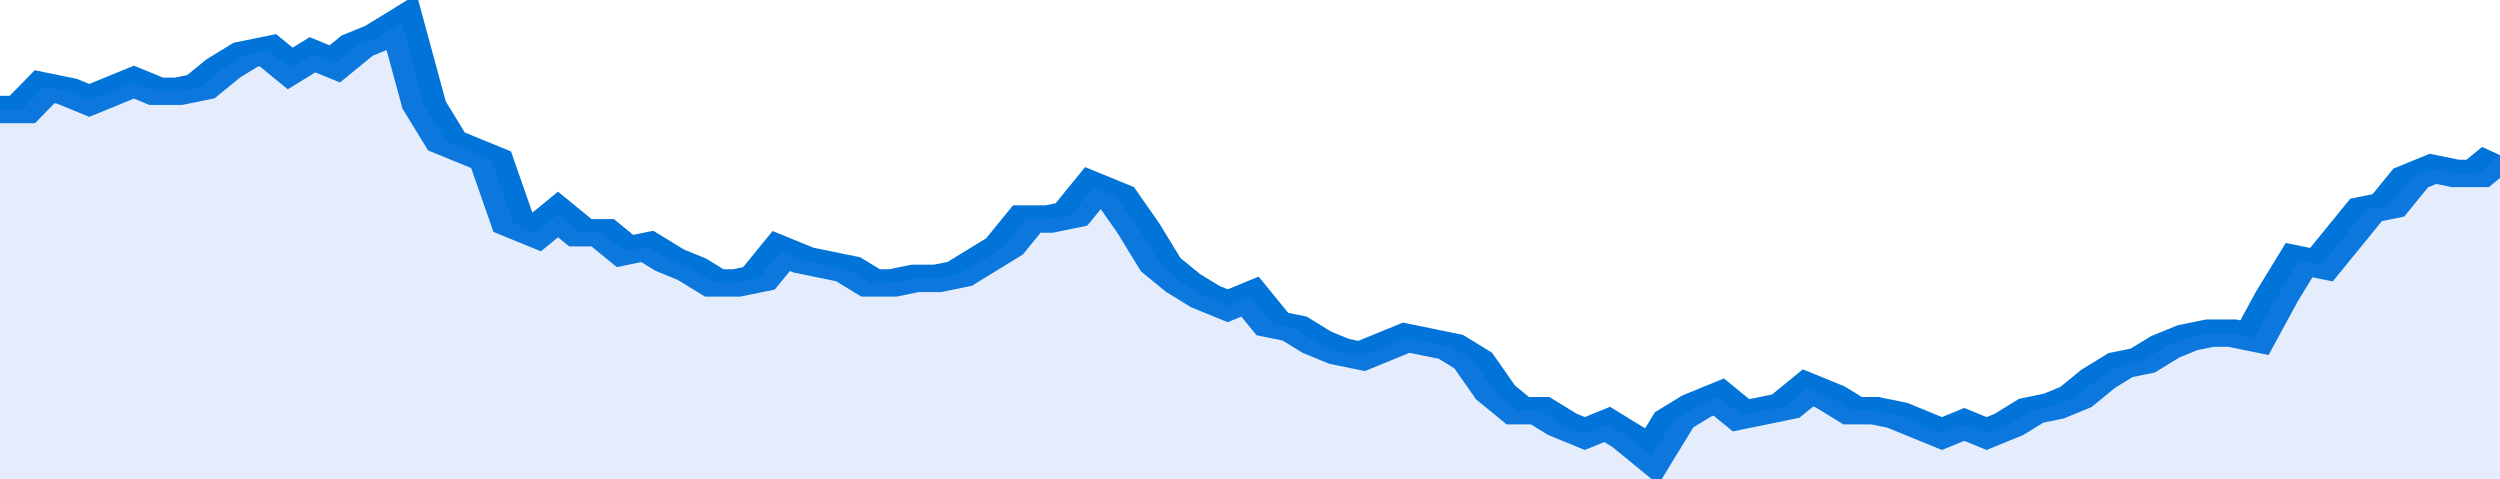
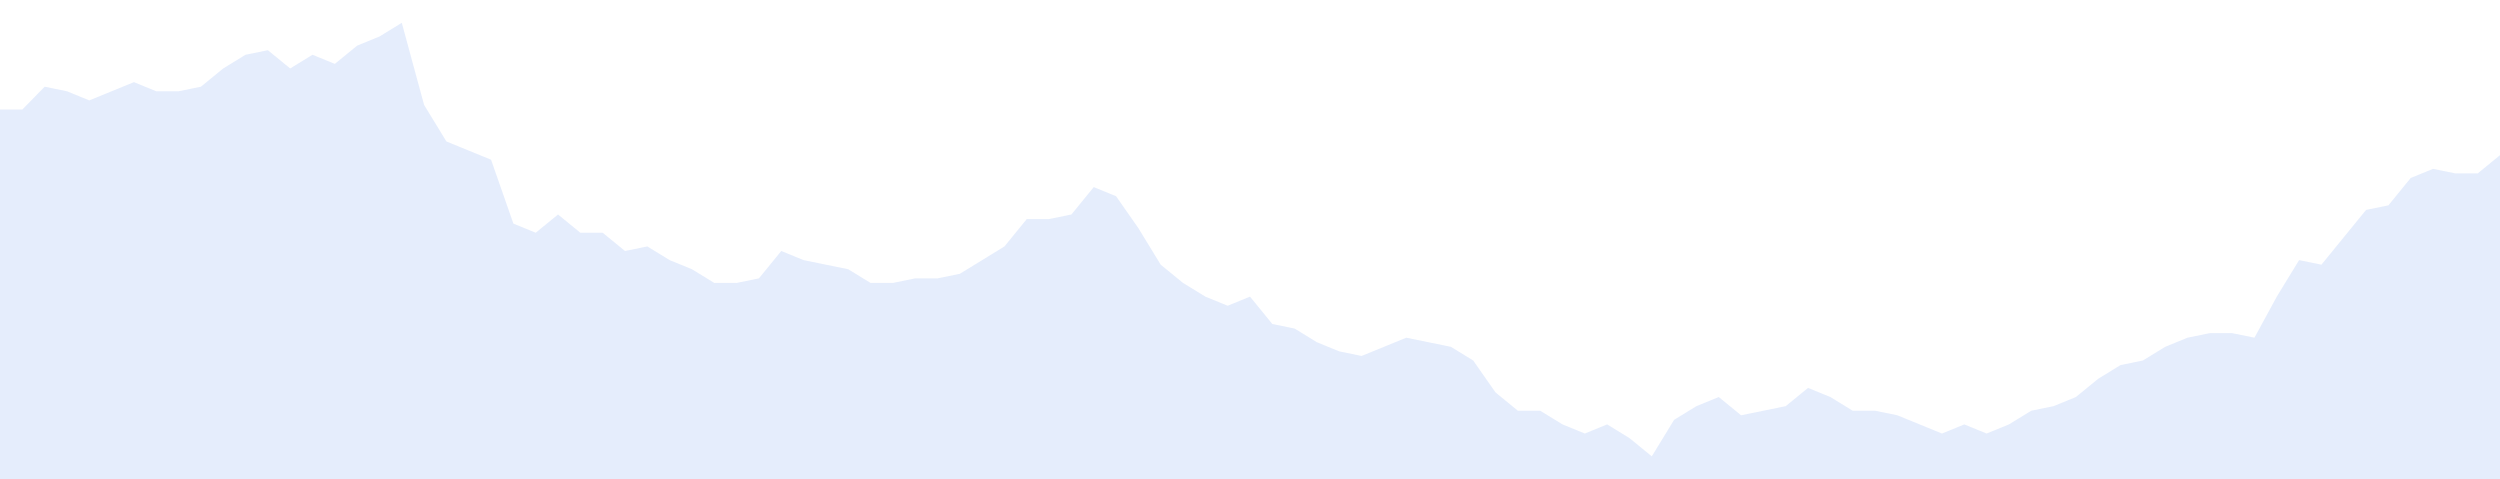
<svg xmlns="http://www.w3.org/2000/svg" viewBox="0 0 336 105" width="120" height="23" preserveAspectRatio="none">
-   <polyline fill="none" stroke="#0074d9" stroke-width="6" points="0, 24 3, 24 6, 19 9, 20 12, 22 15, 20 18, 18 21, 20 24, 20 27, 19 30, 15 33, 12 36, 11 39, 15 42, 12 45, 14 48, 10 51, 8 54, 5 57, 23 60, 31 63, 33 66, 35 69, 49 72, 51 75, 47 78, 51 81, 51 84, 55 87, 54 90, 57 93, 59 96, 62 99, 62 102, 61 105, 55 108, 57 111, 58 114, 59 117, 62 120, 62 123, 61 126, 61 129, 60 132, 57 135, 54 138, 48 141, 48 144, 47 147, 41 150, 43 153, 50 156, 58 159, 62 162, 65 165, 67 168, 65 171, 71 174, 72 177, 75 180, 77 183, 78 186, 76 189, 74 192, 75 195, 76 198, 79 201, 86 204, 90 207, 90 210, 93 213, 95 216, 93 219, 96 222, 100 225, 92 228, 89 231, 87 234, 91 237, 90 240, 89 243, 85 246, 87 249, 90 252, 90 255, 91 258, 93 261, 95 264, 93 267, 95 270, 93 273, 90 276, 89 279, 87 282, 83 285, 80 288, 79 291, 76 294, 74 297, 73 300, 73 303, 74 306, 65 309, 57 312, 58 315, 52 318, 46 321, 45 324, 39 327, 37 330, 38 333, 38 336, 34 336, 34 "> </polyline>
  <polygon fill="#5085ec" opacity="0.15" points="0, 105 0, 24 3, 24 6, 19 9, 20 12, 22 15, 20 18, 18 21, 20 24, 20 27, 19 30, 15 33, 12 36, 11 39, 15 42, 12 45, 14 48, 10 51, 8 54, 5 57, 23 60, 31 63, 33 66, 35 69, 49 72, 51 75, 47 78, 51 81, 51 84, 55 87, 54 90, 57 93, 59 96, 62 99, 62 102, 61 105, 55 108, 57 111, 58 114, 59 117, 62 120, 62 123, 61 126, 61 129, 60 132, 57 135, 54 138, 48 141, 48 144, 47 147, 41 150, 43 153, 50 156, 58 159, 62 162, 65 165, 67 168, 65 171, 71 174, 72 177, 75 180, 77 183, 78 186, 76 189, 74 192, 75 195, 76 198, 79 201, 86 204, 90 207, 90 210, 93 213, 95 216, 93 219, 96 222, 100 225, 92 228, 89 231, 87 234, 91 237, 90 240, 89 243, 85 246, 87 249, 90 252, 90 255, 91 258, 93 261, 95 264, 93 267, 95 270, 93 273, 90 276, 89 279, 87 282, 83 285, 80 288, 79 291, 76 294, 74 297, 73 300, 73 303, 74 306, 65 309, 57 312, 58 315, 52 318, 46 321, 45 324, 39 327, 37 330, 38 333, 38 336, 34 336, 105 " />
</svg>